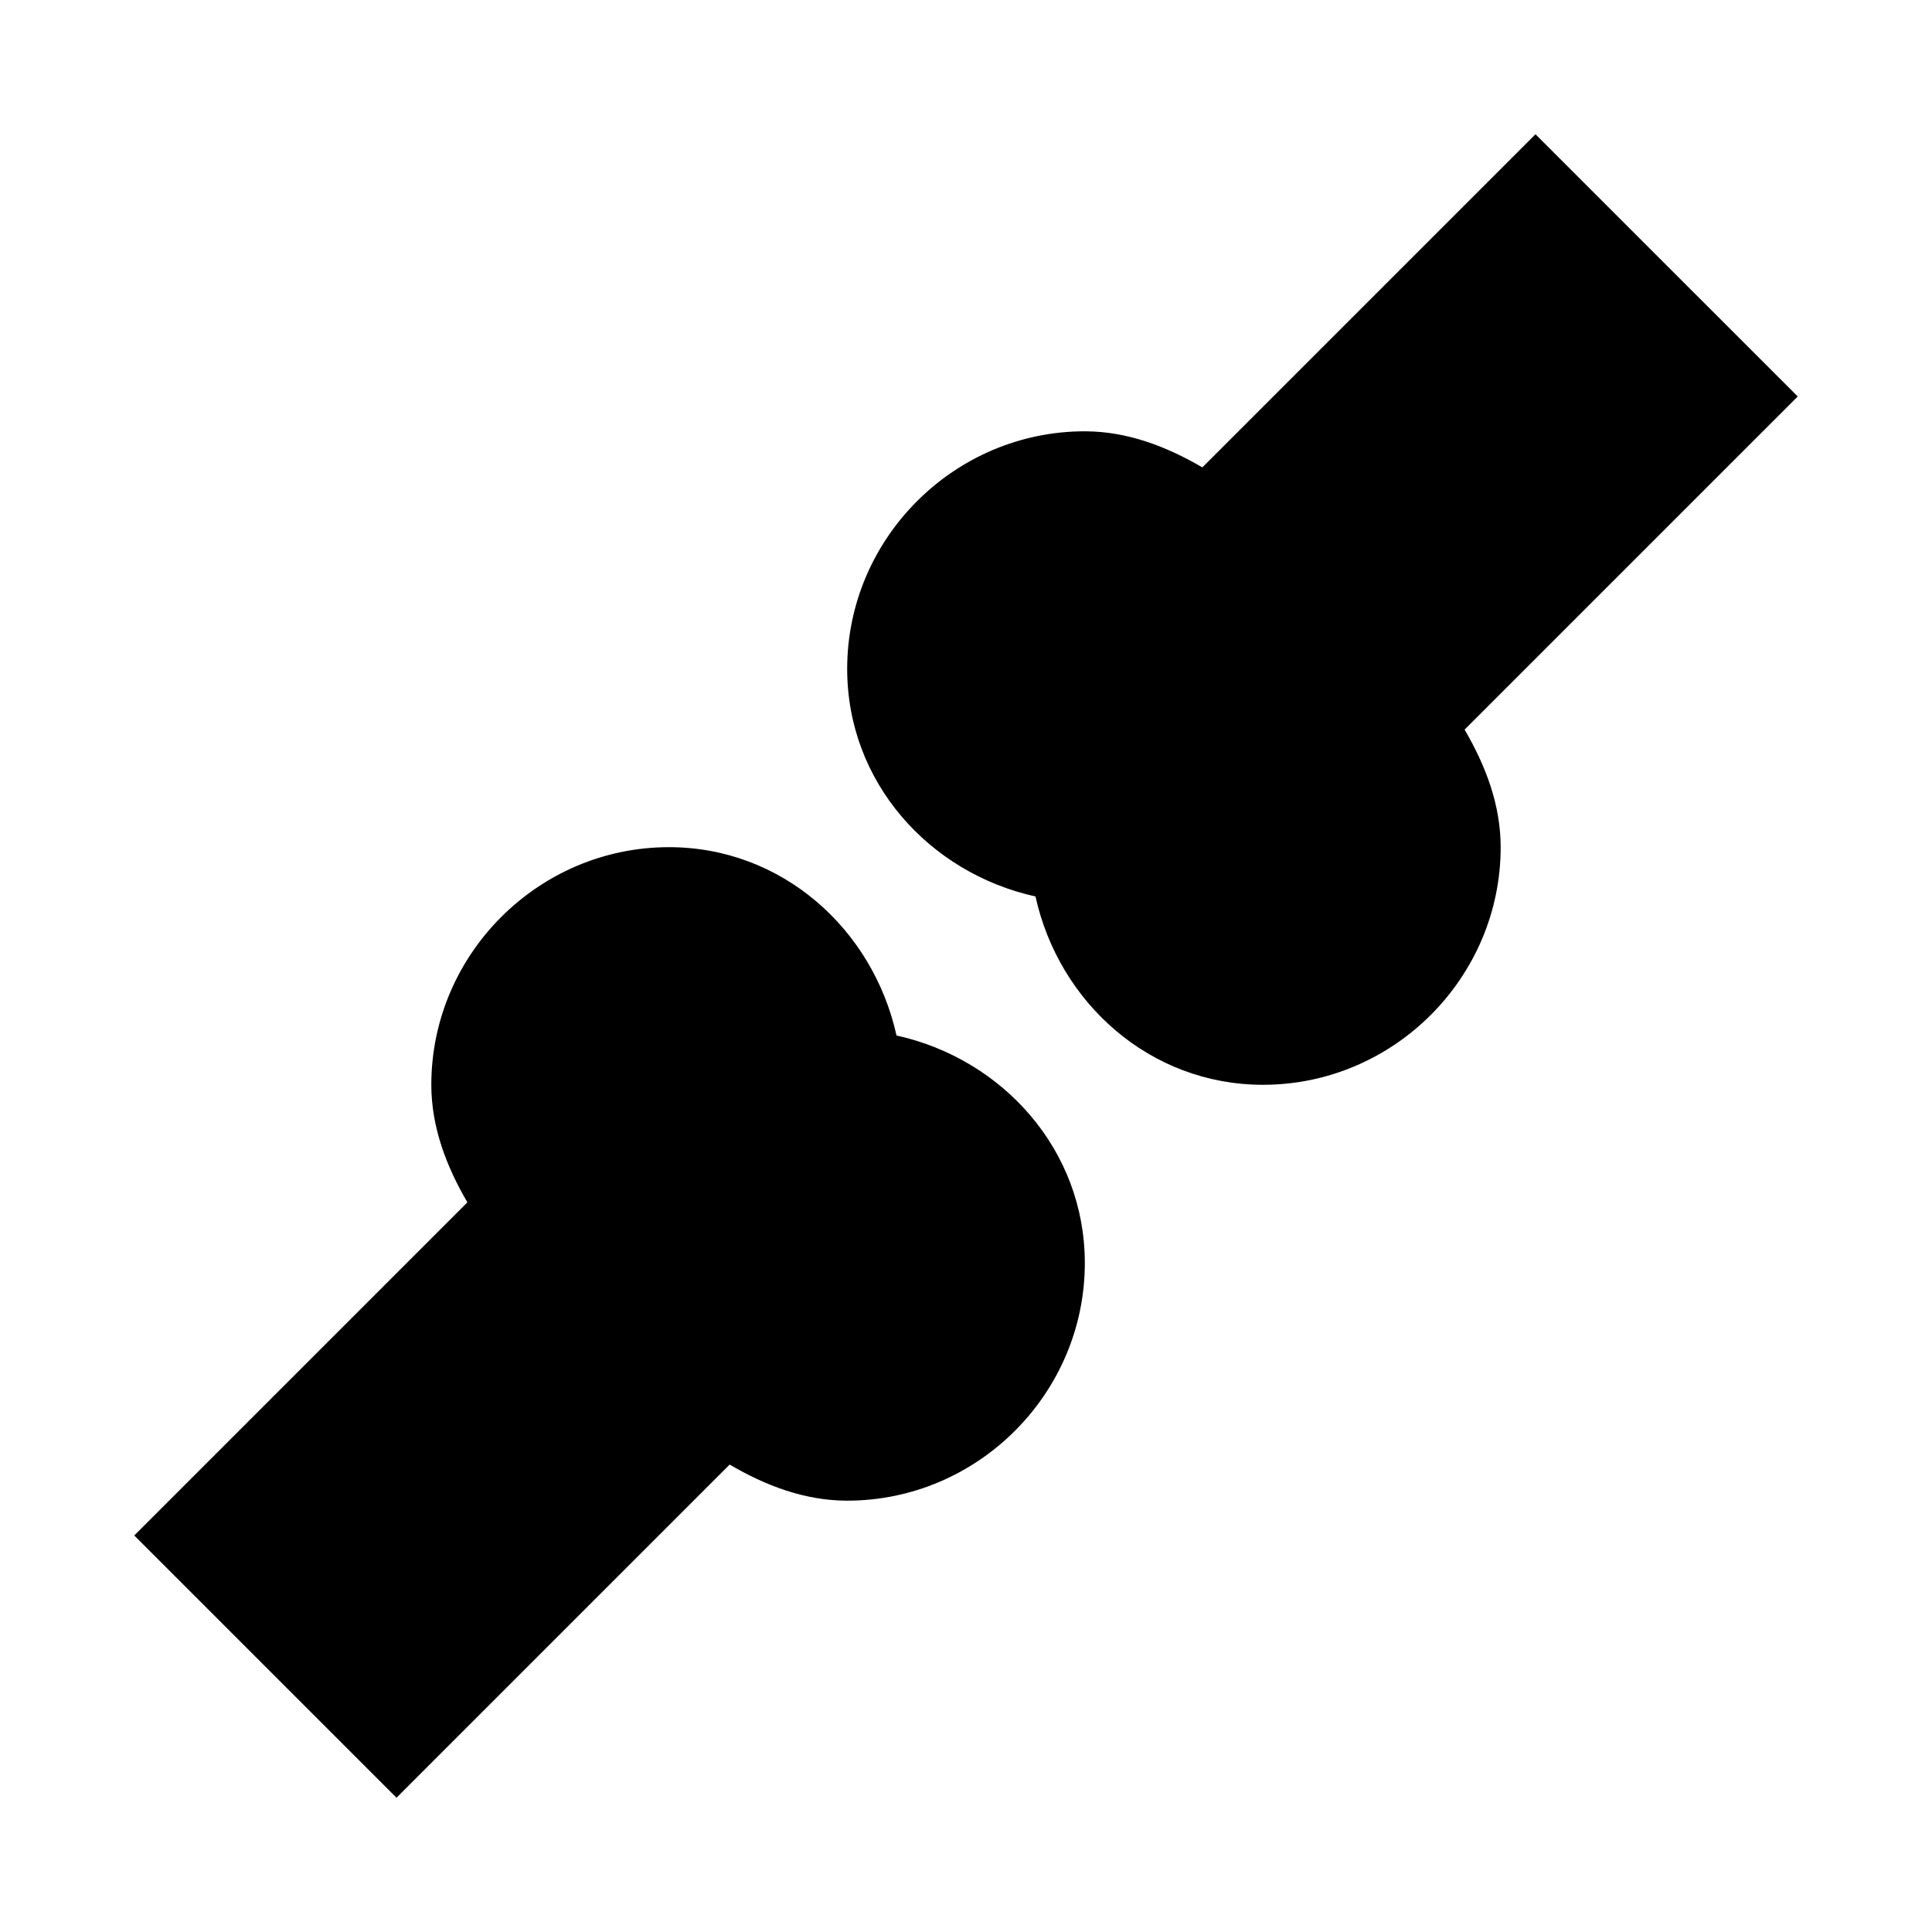
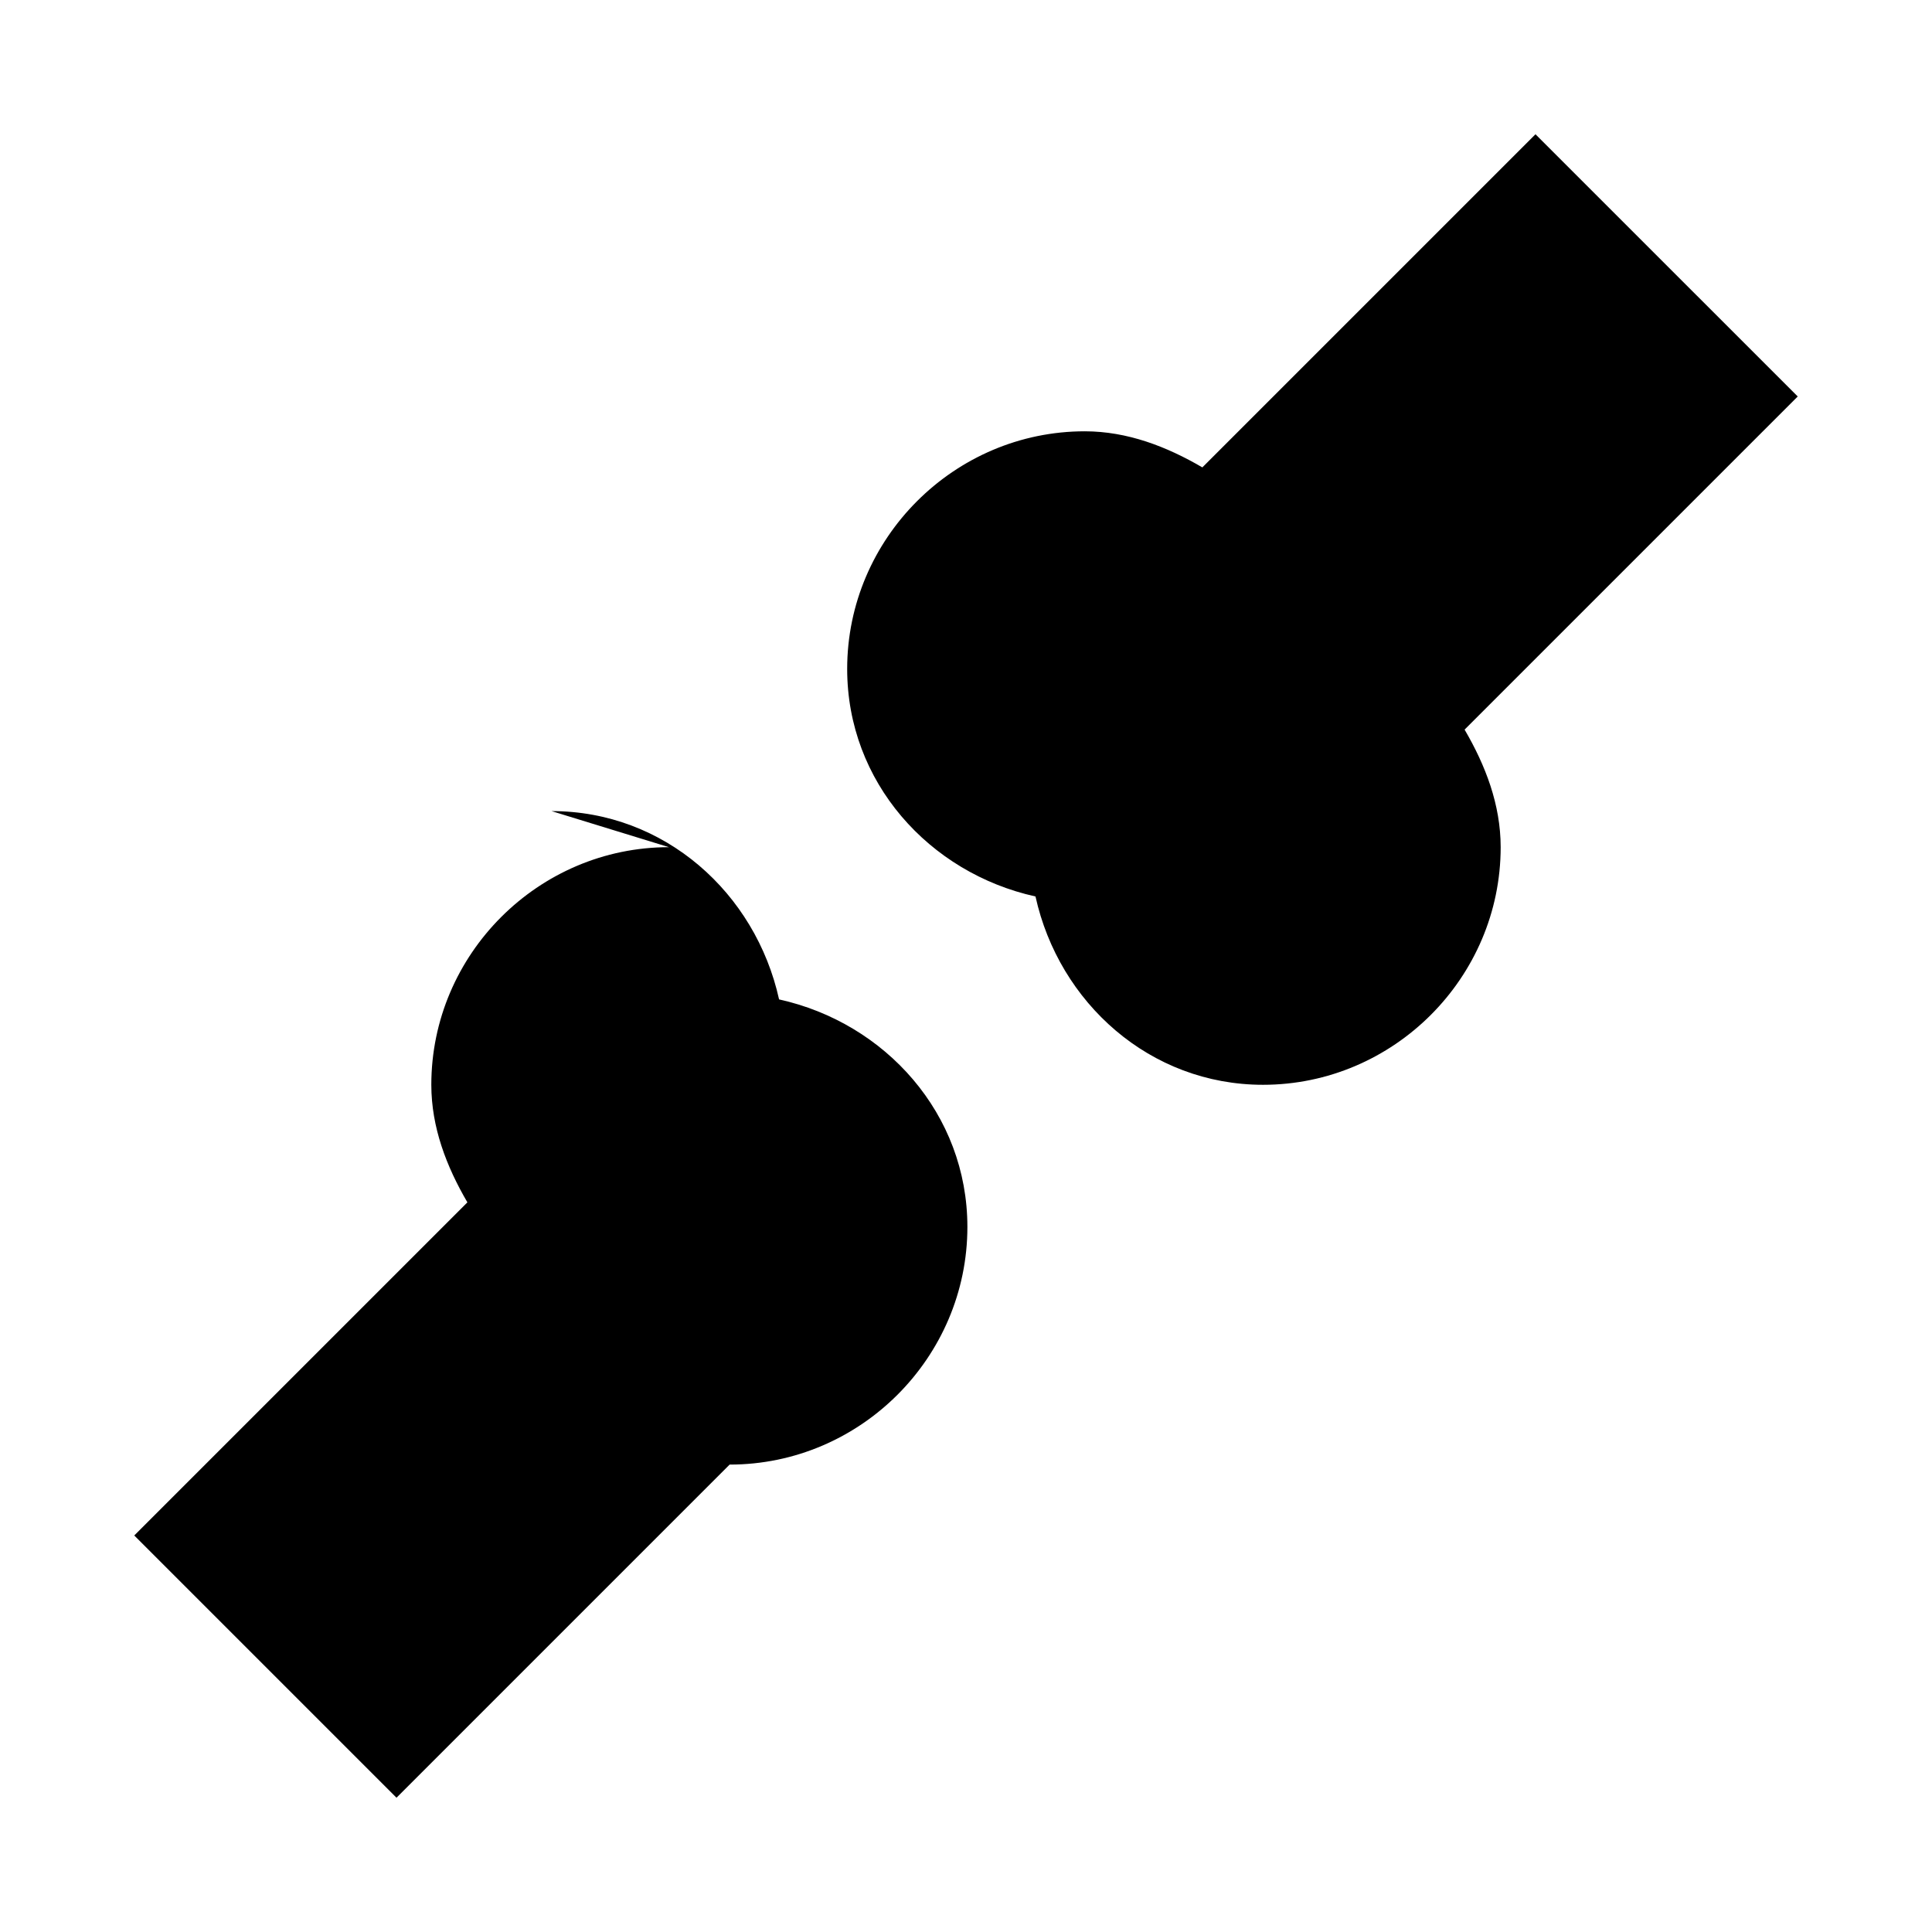
<svg xmlns="http://www.w3.org/2000/svg" fill="#000000" width="800px" height="800px" version="1.1" viewBox="144 144 512 512">
-   <path d="m550.92 179.58-88.285 88.285c-9.535-5.57-19.891-9.547-31.121-9.566h-0.027c-34.594 0-62.977 28.383-62.977 62.977 0 29.969 21.719 54.07 49.906 60.301 6.231 28.188 30.332 49.906 60.301 49.906 34.594 0 62.977-28.383 62.977-62.977v-0.031c-0.016-11.23-3.992-21.582-9.562-31.121l88.285-88.281zm-229.64 188.93c-34.594 0-62.977 28.383-62.977 62.977v0.031c0.016 11.23 3.992 21.582 9.562 31.121l-88.285 88.281 69.496 69.496 88.285-88.285c9.535 5.574 19.891 9.547 31.121 9.562h0.031c34.594 0 62.977-28.383 62.977-62.977 0-29.969-21.719-54.07-49.906-60.301-6.231-28.188-30.332-49.906-60.301-49.906z" />
+   <path d="m550.92 179.58-88.285 88.285c-9.535-5.57-19.891-9.547-31.121-9.566h-0.027c-34.594 0-62.977 28.383-62.977 62.977 0 29.969 21.719 54.07 49.906 60.301 6.231 28.188 30.332 49.906 60.301 49.906 34.594 0 62.977-28.383 62.977-62.977v-0.031c-0.016-11.23-3.992-21.582-9.562-31.121l88.285-88.281zm-229.64 188.93c-34.594 0-62.977 28.383-62.977 62.977v0.031c0.016 11.23 3.992 21.582 9.562 31.121l-88.285 88.281 69.496 69.496 88.285-88.285h0.031c34.594 0 62.977-28.383 62.977-62.977 0-29.969-21.719-54.07-49.906-60.301-6.231-28.188-30.332-49.906-60.301-49.906z" />
</svg>